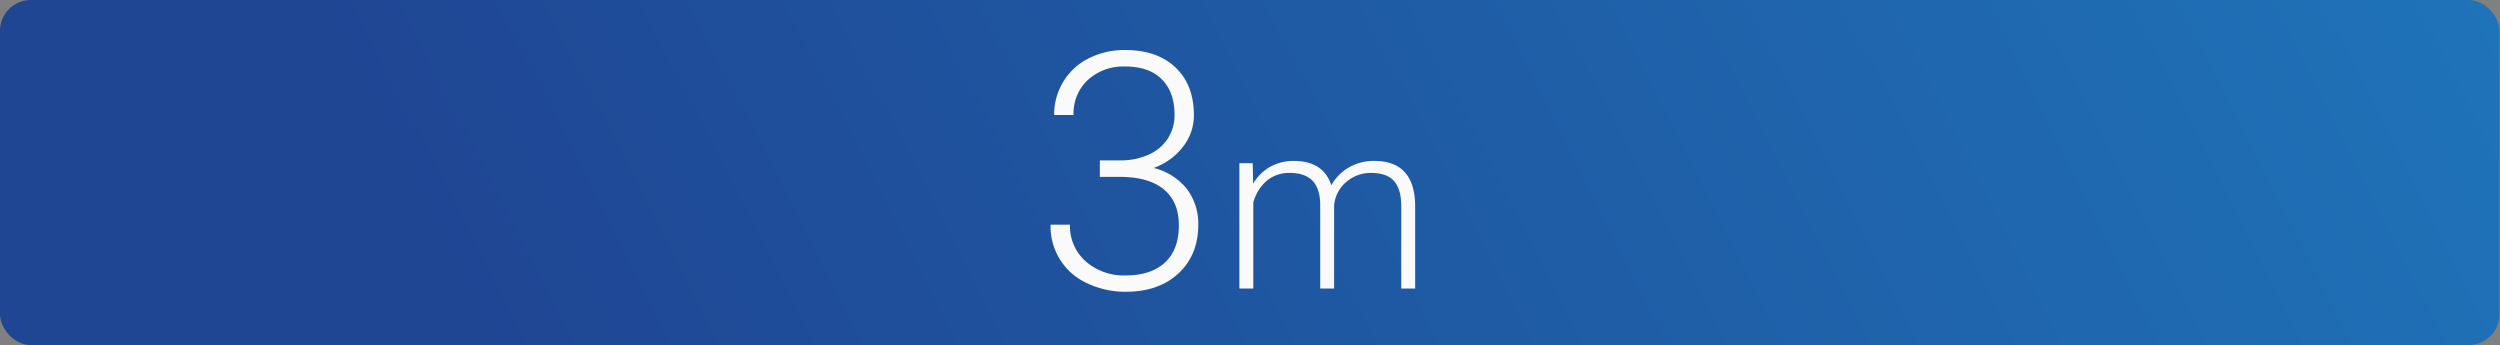
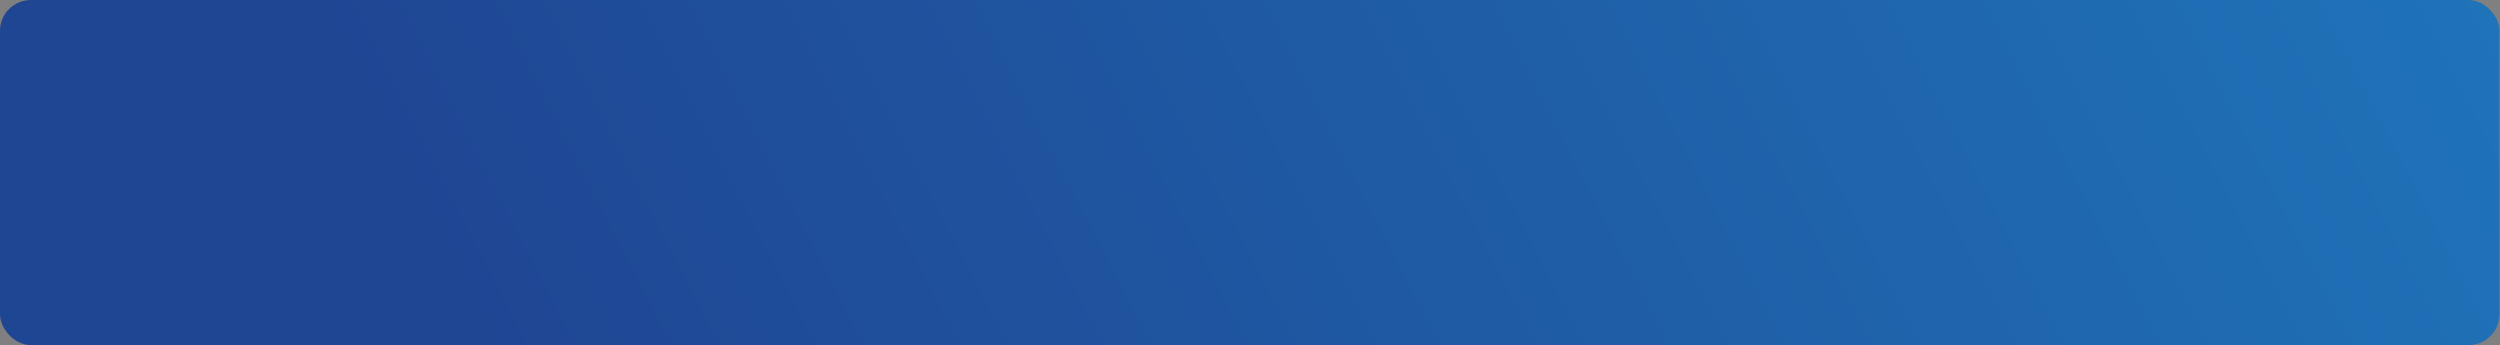
<svg xmlns="http://www.w3.org/2000/svg" xmlns:xlink="http://www.w3.org/1999/xlink" width="644.789" height="89" viewBox="0 0 644.789 89">
  <rect x="0" y="0" width="644.789" height="89" fill="#808080" stroke="none" />
  <defs>
    <linearGradient id="新規グラデーションスウォッチ_1" data-name="新規グラデーションスウォッチ 1" x1="620.337" y1="-105.7" x2="148.305" y2="132.739" gradientUnits="userSpaceOnUse">
      <stop offset="0" stop-color="#0072cd" />
      <stop offset="1" stop-color="#039" />
    </linearGradient>
    <symbol id="新規シンボル_1" data-name="新規シンボル 1" viewBox="0 0 644 90">
      <rect width="644" height="90" rx="8" style="opacity: 0.76;fill: url(#新規グラデーションスウォッチ_1)" />
    </symbol>
  </defs>
  <g id="レイヤー_2" data-name="レイヤー 2">
    <g id="レイヤー_1-2" data-name="レイヤー 1">
      <g>
        <use width="644" height="90" transform="scale(1.001 0.989)" xlink:href="#新規シンボル_1" />
        <g>
-           <path d="M283.672,41.363h5.168a17.348,17.348,0,0,0,7.5-1.521,11.435,11.435,0,0,0,4.9-4.167,11.109,11.109,0,0,0,1.689-6.106q0-5.833-3.293-9.127t-9.46-3.292a13.561,13.561,0,0,0-9.565,3.439,11.744,11.744,0,0,0-3.729,9.064h-5a16.225,16.225,0,0,1,2.375-8.606,15.959,15.959,0,0,1,6.585-6.022,20.412,20.412,0,0,1,9.335-2.126q8.251,0,13,4.5t4.75,12.336a13.136,13.136,0,0,1-2.771,8.064,16.6,16.6,0,0,1-7.606,5.522,15.612,15.612,0,0,1,8.585,5.439,14.8,14.8,0,0,1,2.918,9.189q0,7.794-5.085,12.544t-13.586,4.75a22.706,22.706,0,0,1-9.939-2.167,16.04,16.04,0,0,1-9.481-15.127h5A12.128,12.128,0,0,0,280,67.389a14.9,14.9,0,0,0,10.377,3.646q6.461,0,10.064-3.312t3.606-9.607q0-6.082-3.9-9.293t-11.481-3.209h-5Z" style="fill: #fafafa" />
-           <path d="M323.093,42.1l.119,5.256a11.951,11.951,0,0,1,4.479-4.39,12.286,12.286,0,0,1,5.974-1.464q7.645,0,9.707,6.273A12.116,12.116,0,0,1,348,43.126a12.831,12.831,0,0,1,6.392-1.628q10.392,0,10.6,11.35V74.411h-3.584V53.116q-.029-4.331-1.866-6.421T353.557,44.6a9.525,9.525,0,0,0-6.511,2.494,8.805,8.805,0,0,0-2.957,5.928V74.411h-3.584V52.848q-.032-4.152-1.956-6.2T332.62,44.6a9.014,9.014,0,0,0-5.794,1.926,11.3,11.3,0,0,0-3.584,5.72V74.411h-3.584V42.1Z" style="fill: #fafafa" />
-         </g>
+           </g>
      </g>
    </g>
  </g>
</svg>